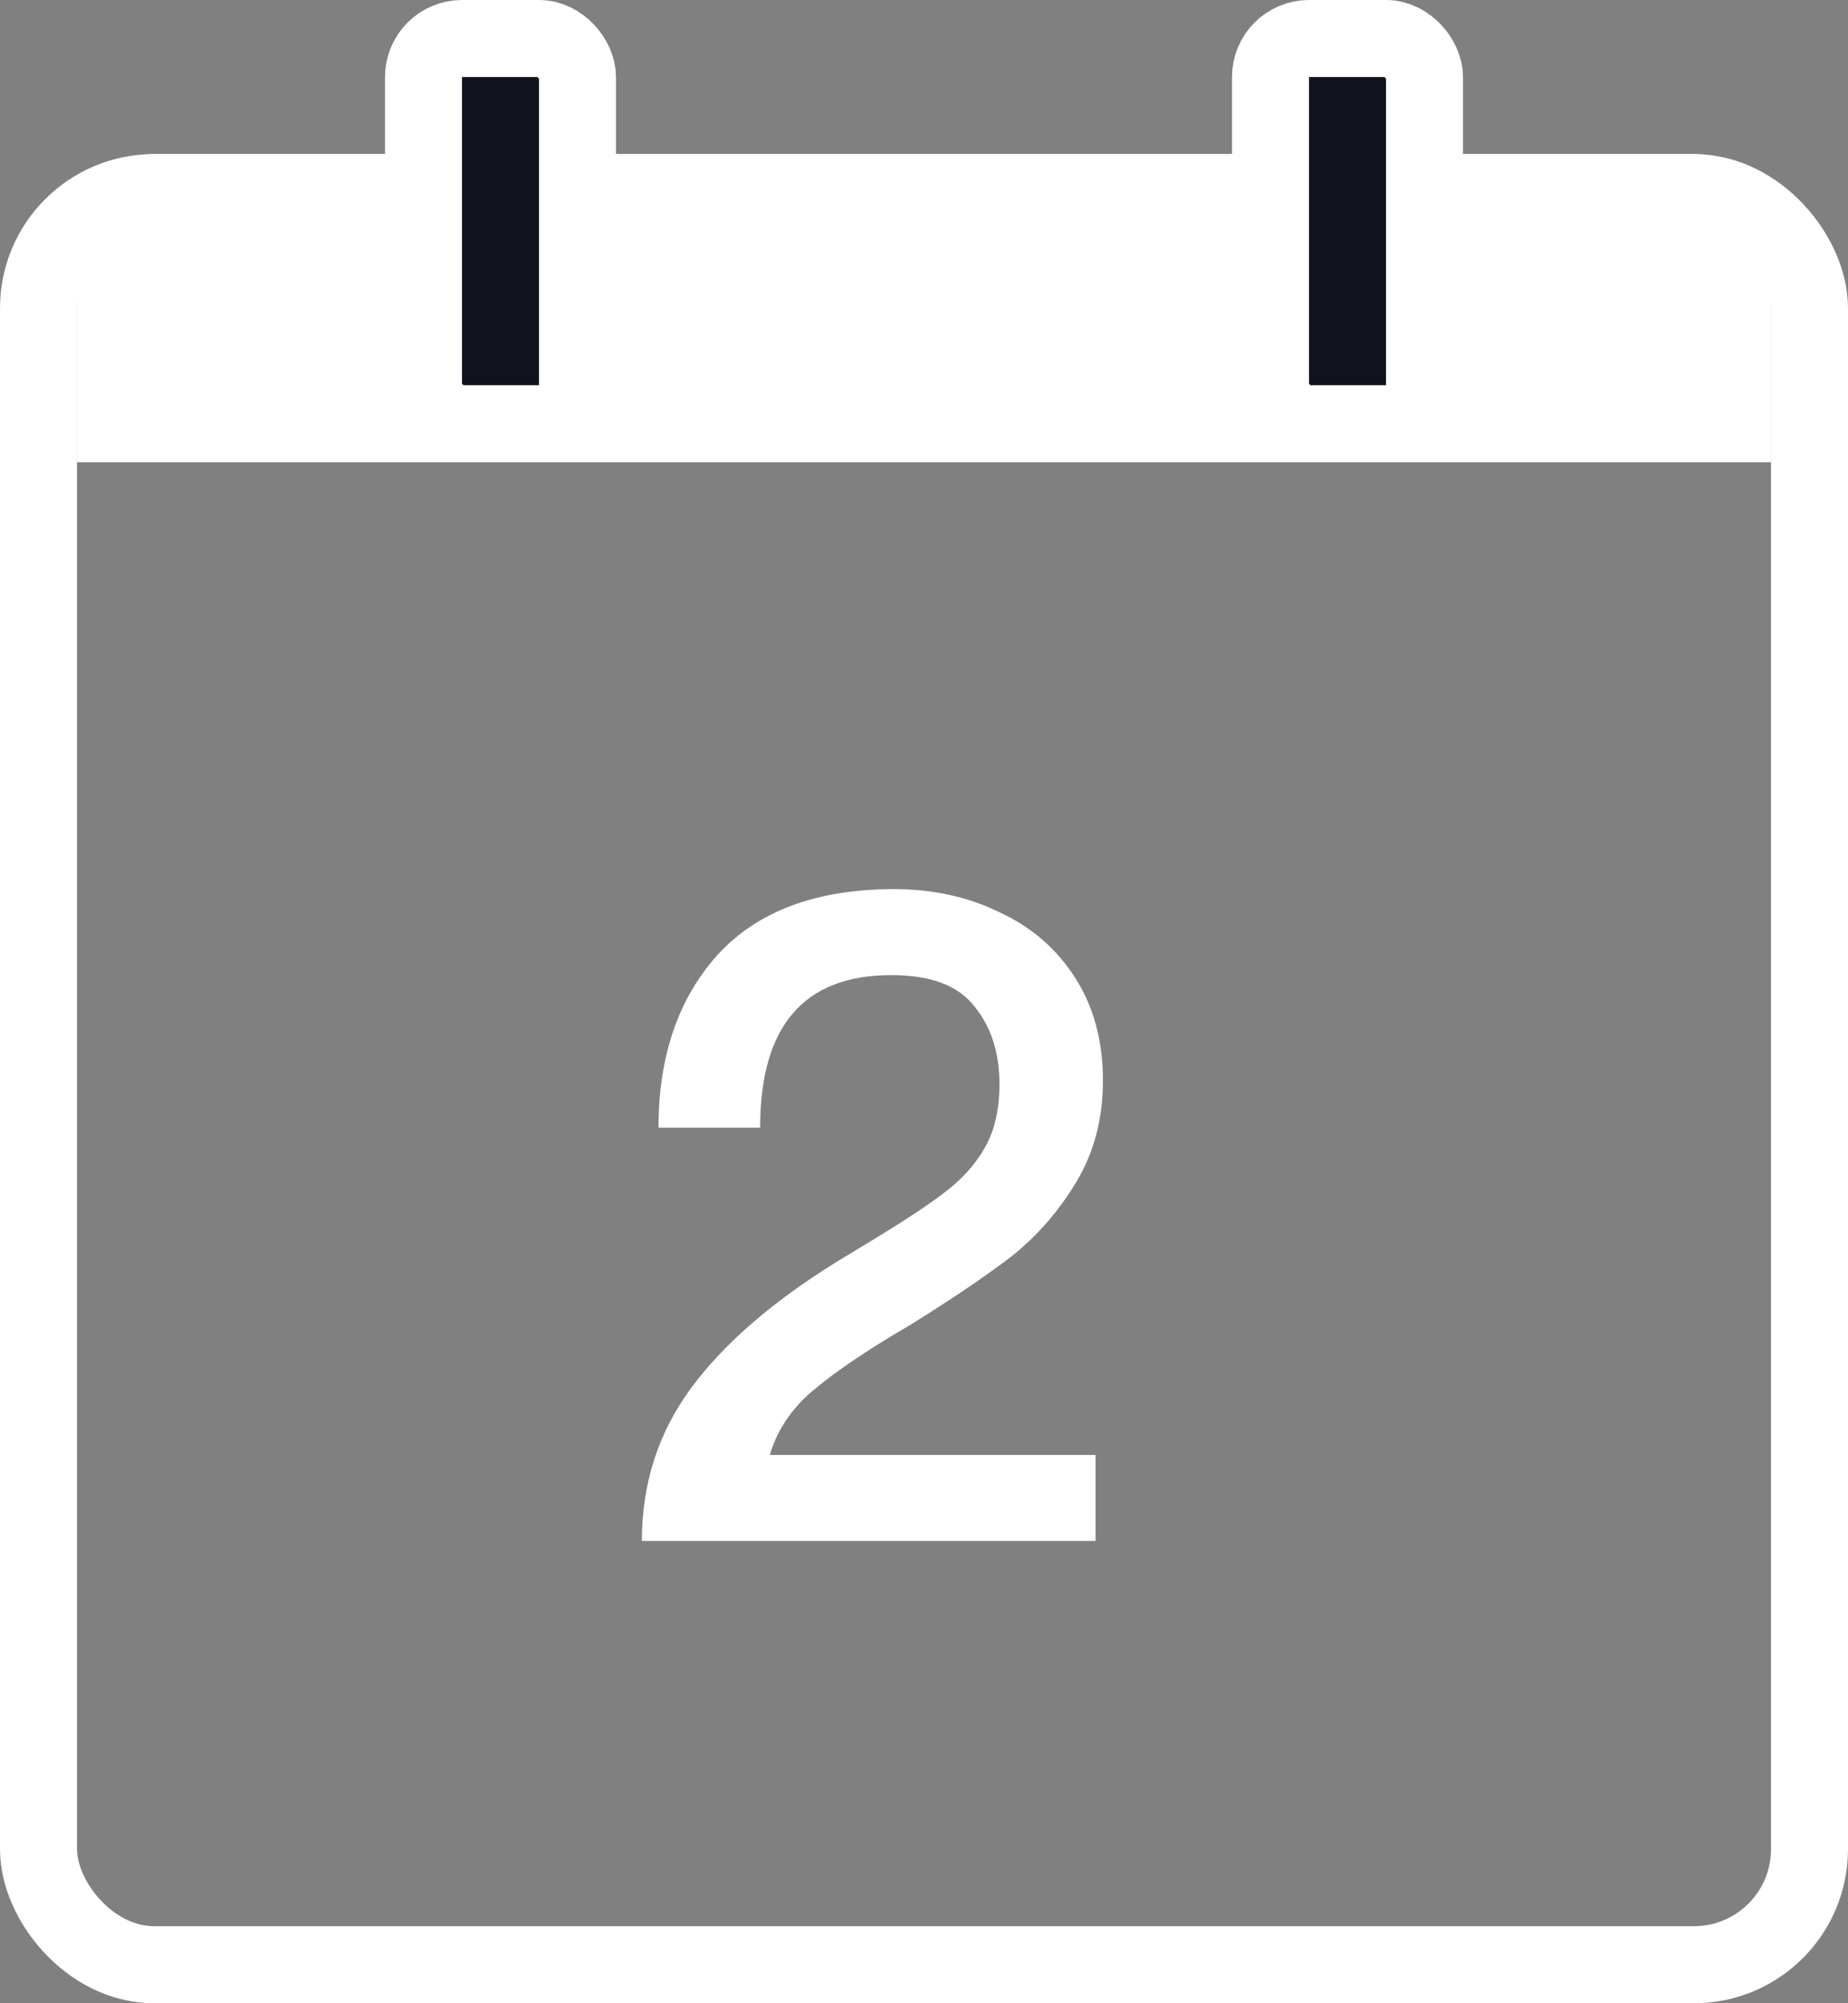
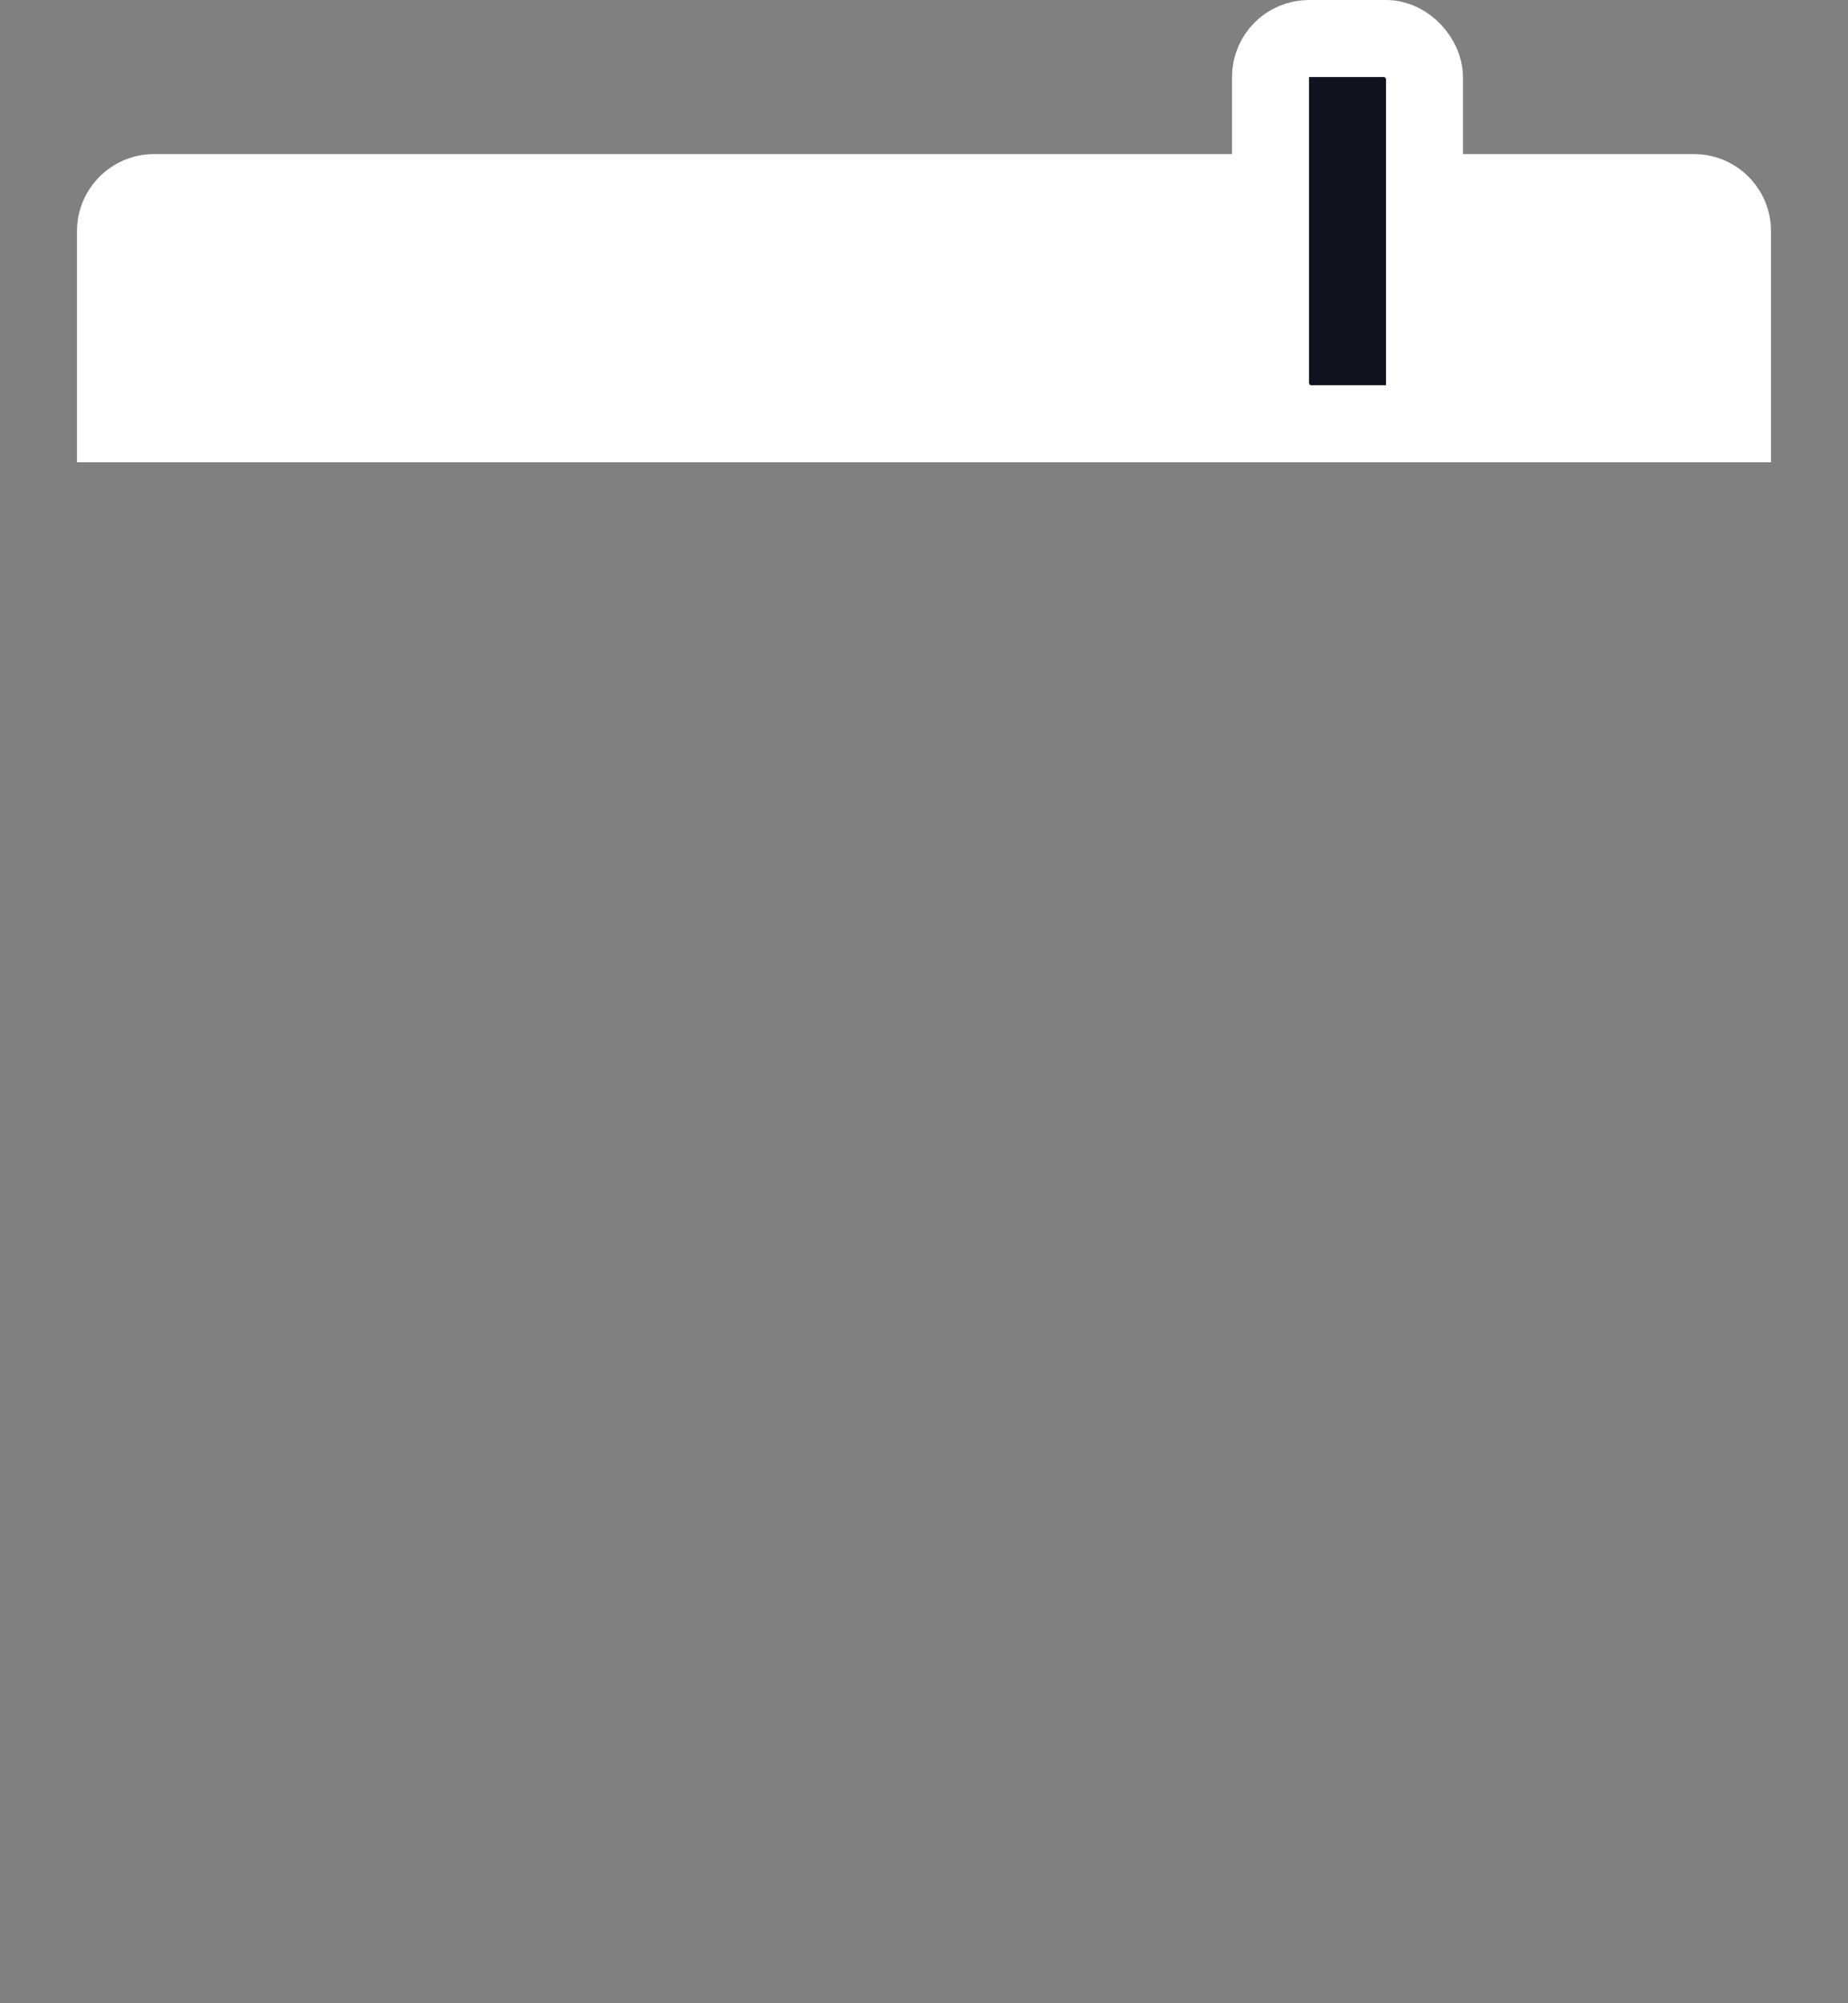
<svg xmlns="http://www.w3.org/2000/svg" width="24" height="26" viewBox="0 0 24 26" fill="none">
  <rect x="0" y="0" width="24" height="26" fill="#808080" stroke="none" />
-   <path d="M8.336 20C8.336 19.256 8.548 18.596 8.972 18.02C9.396 17.444 10.028 16.896 10.868 16.376L11.144 16.208C11.64 15.912 12.004 15.676 12.236 15.5C12.476 15.324 12.66 15.124 12.788 14.9C12.916 14.676 12.98 14.4 12.98 14.072C12.98 13.664 12.872 13.328 12.656 13.064C12.448 12.792 12.088 12.656 11.576 12.656C10.44 12.656 9.872 13.316 9.872 14.636H8.552C8.552 13.708 8.808 12.96 9.32 12.392C9.84 11.824 10.604 11.54 11.612 11.54C12.116 11.54 12.572 11.64 12.98 11.84C13.396 12.032 13.724 12.316 13.964 12.692C14.204 13.068 14.324 13.512 14.324 14.024C14.324 14.52 14.208 14.96 13.976 15.344C13.744 15.728 13.46 16.052 13.124 16.316C12.788 16.572 12.356 16.864 11.828 17.192C11.292 17.504 10.88 17.78 10.592 18.02C10.304 18.252 10.108 18.532 10.004 18.86V18.884H14.228V20H8.336Z" fill="white" />
-   <rect x="0.5" y="2.5" width="23" height="23" rx="1.5" stroke="white" />
  <path d="M1 3C1 2.448 1.448 2 2 2H22C22.552 2 23 2.448 23 3V6H1V3Z" fill="white" />
-   <rect x="5.5" y="0.5" width="2" height="5" rx="0.5" fill="#10131E" stroke="white" />
  <rect x="16.5" y="0.5" width="2" height="5" rx="0.5" fill="#10131E" stroke="white" />
</svg>